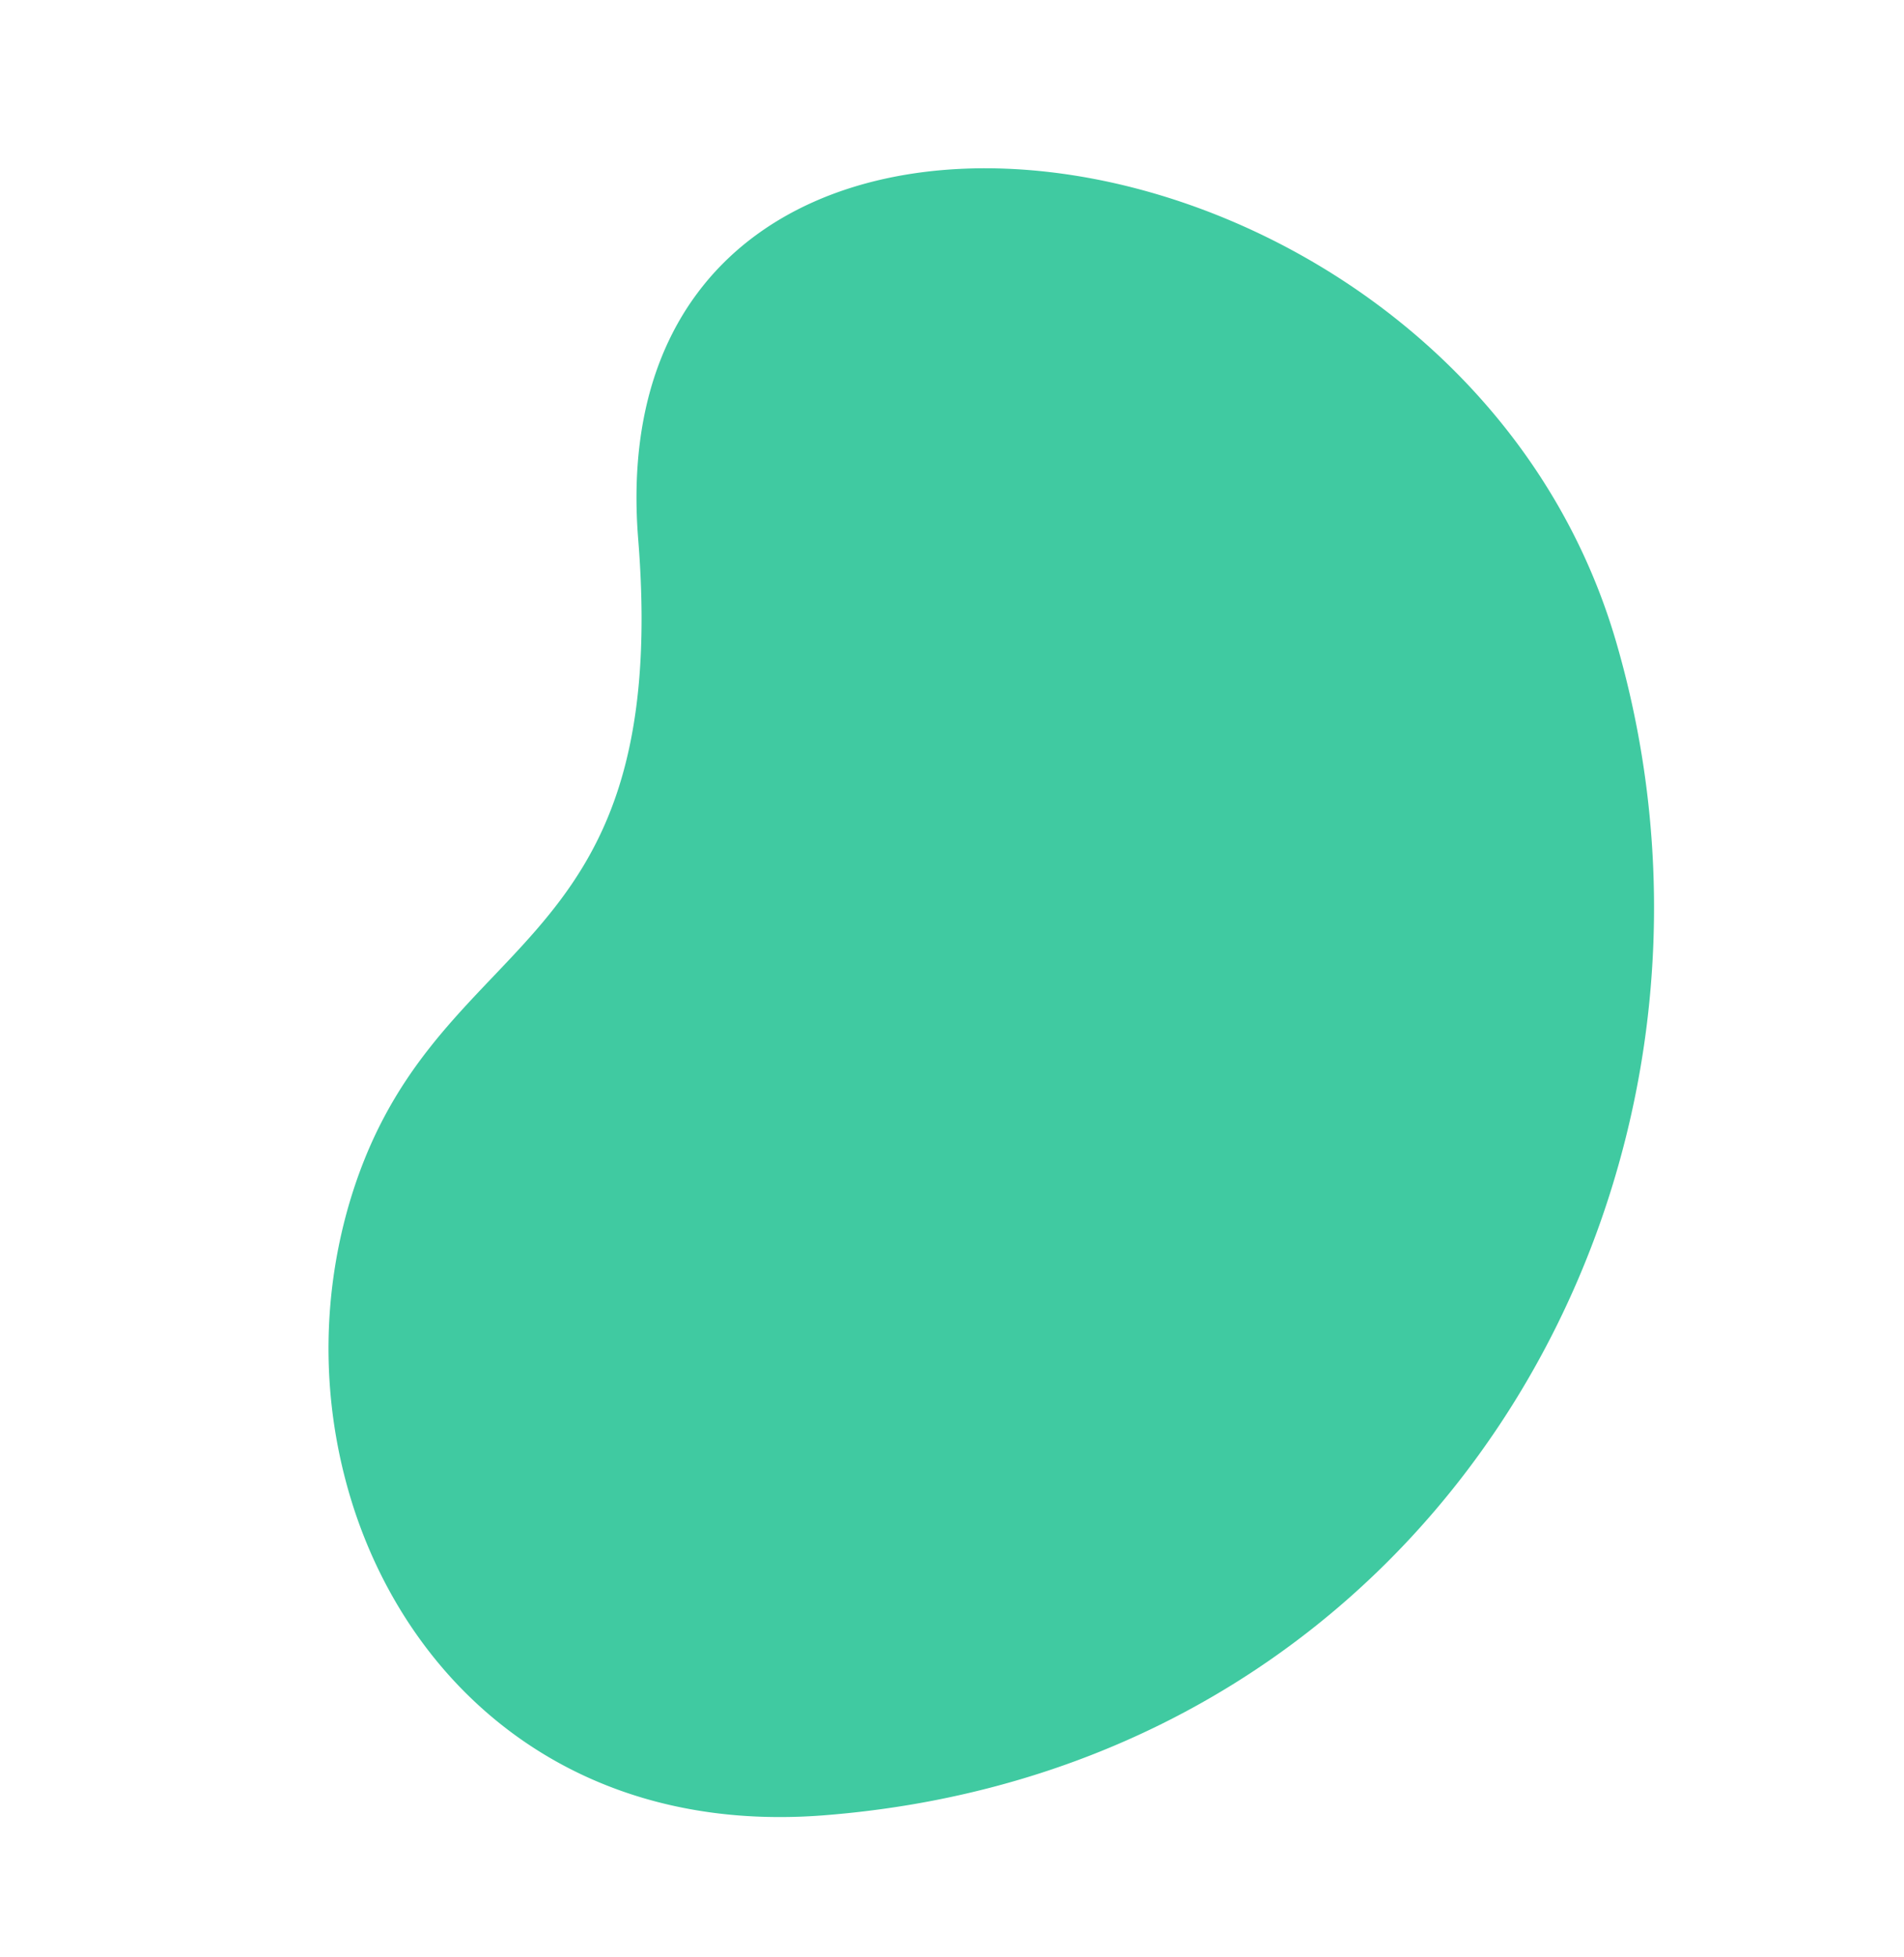
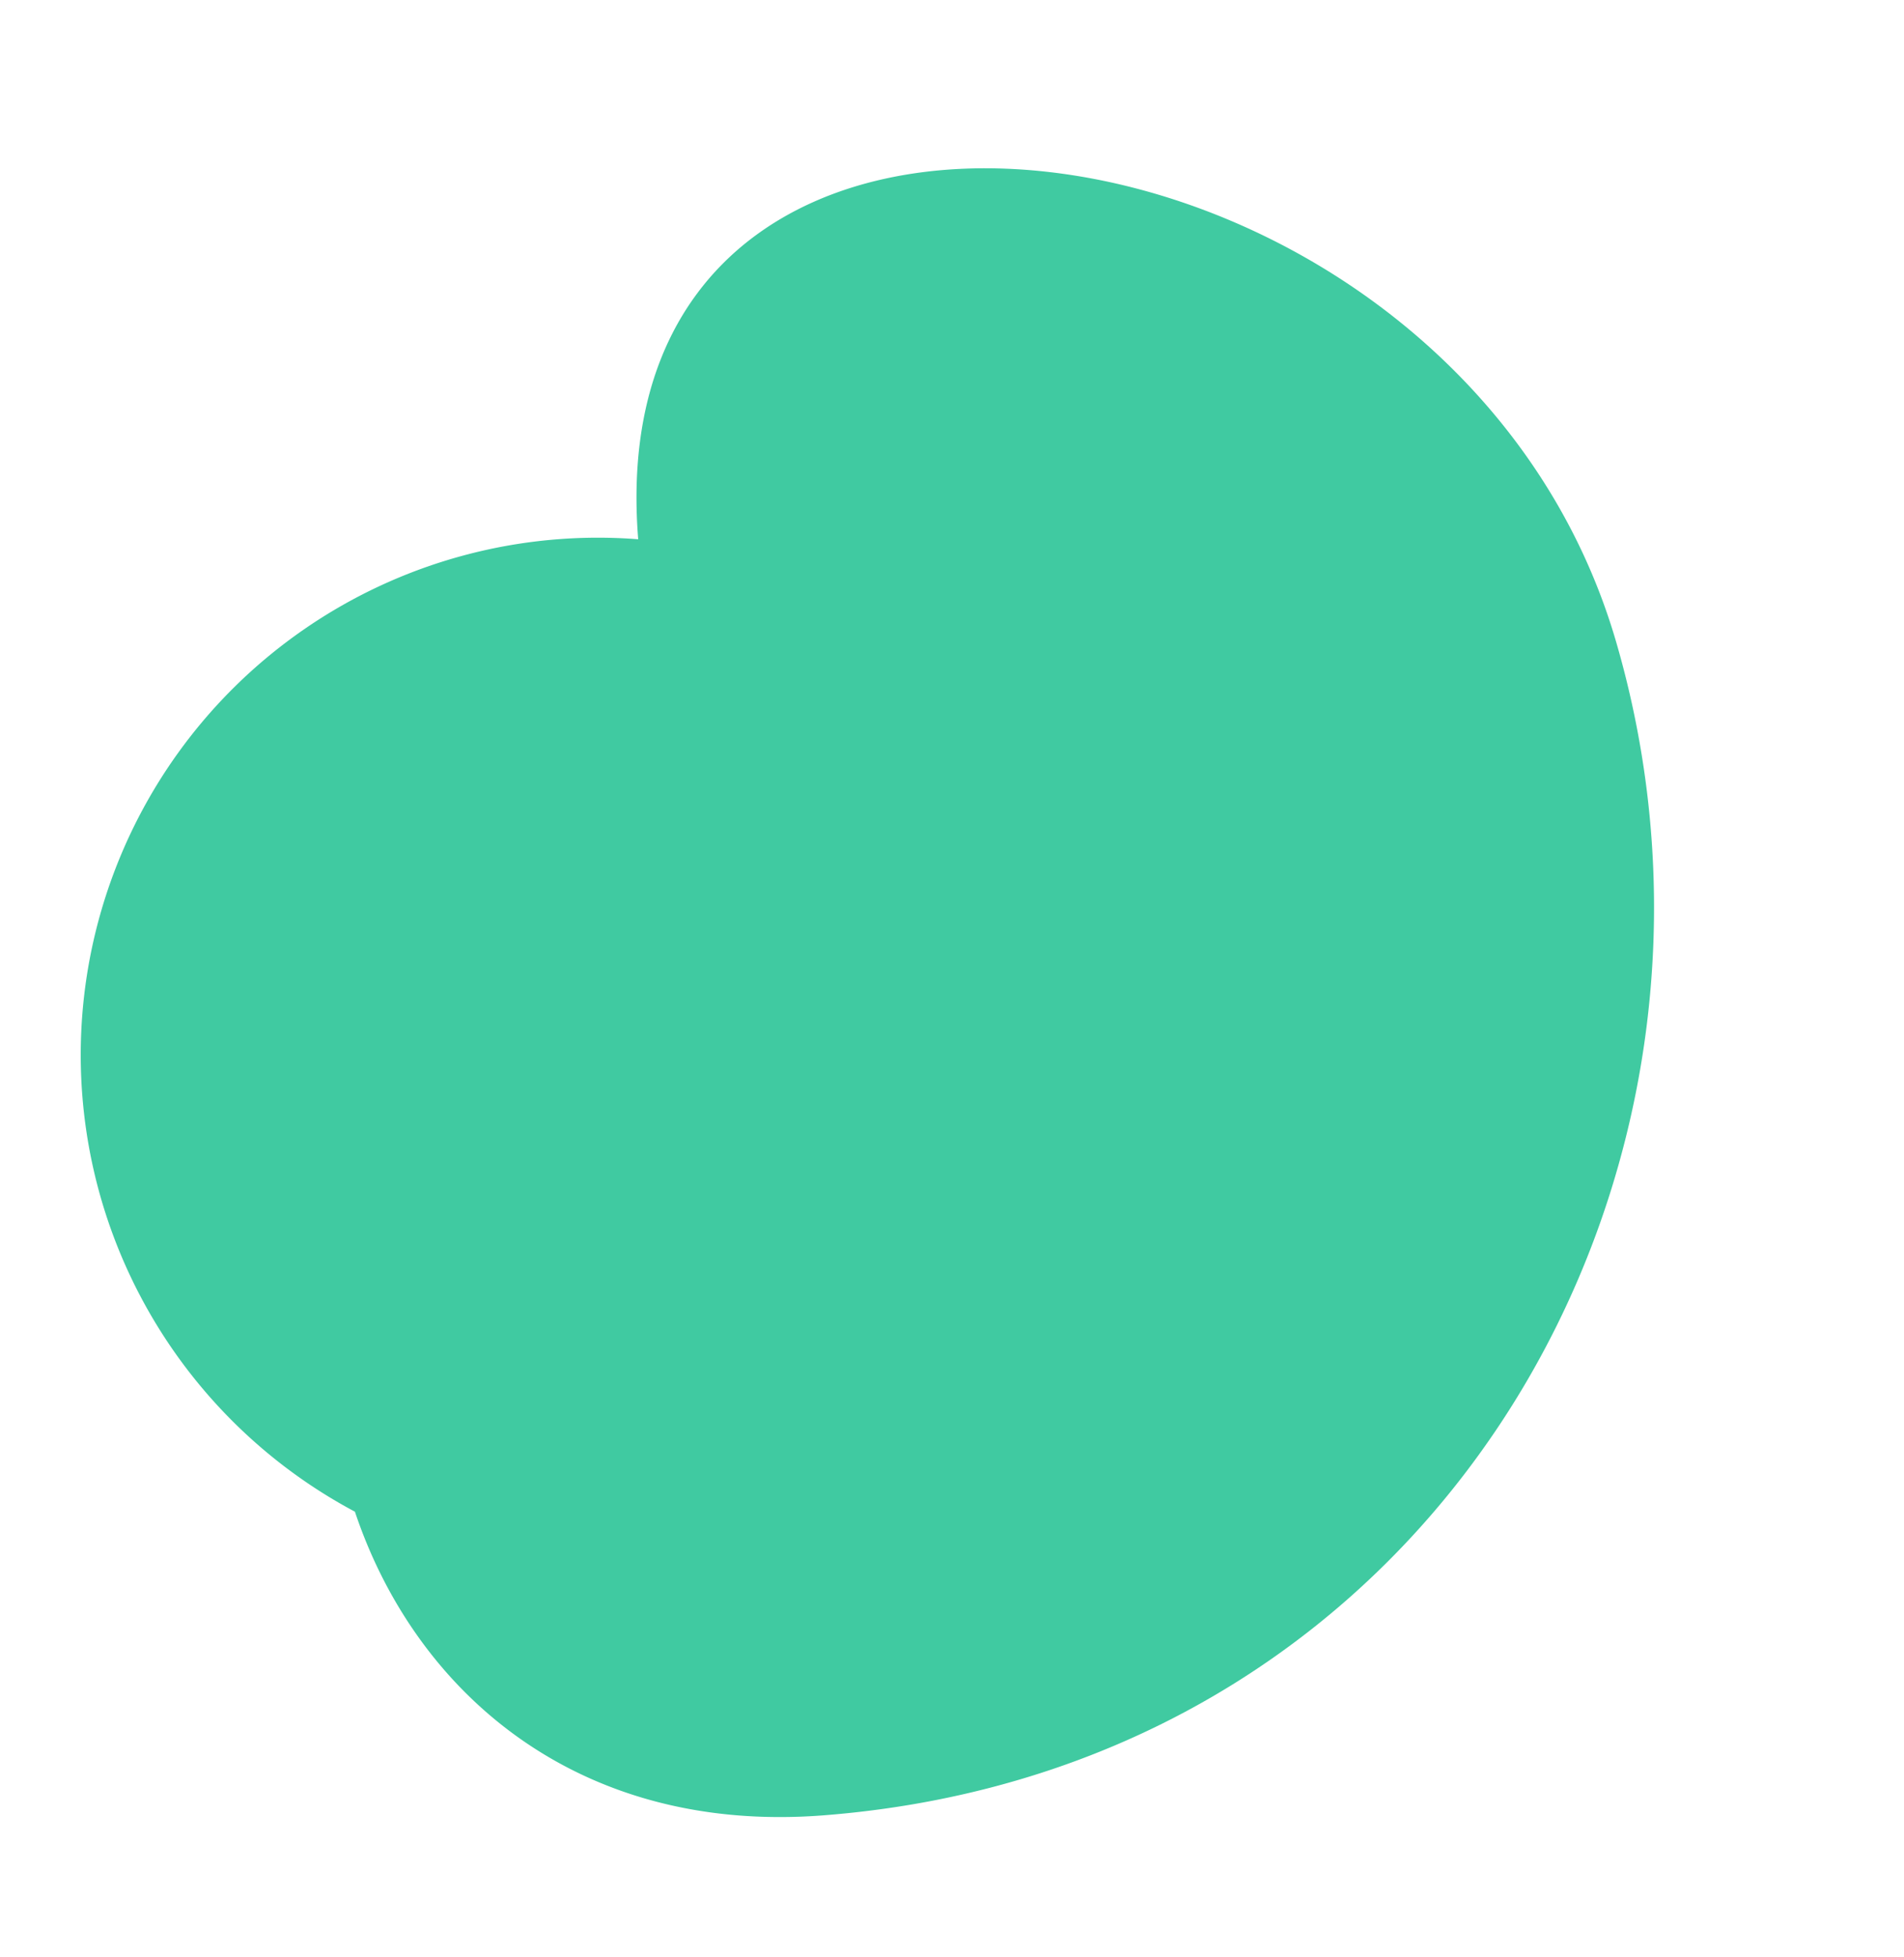
<svg xmlns="http://www.w3.org/2000/svg" width="487.577" height="500.949" viewBox="0 0 487.577 500.949">
-   <path id="Path_5449" data-name="Path 5449" d="M8.04,88.2C-31.754,241.334,84.11,371.057,225.9,377.961c147.516,7.179,246.4-192.267,106.481-228.227C224.1,121.9,257.121,66.852,194.22,23.385A132.448,132.448,0,0,0,120.6.089C71.777-.342,23.9,27.183,8.04,88.2" transform="translate(130.067 501.085) rotate(-109)" fill="#40caa1" />
+   <path id="Path_5449" data-name="Path 5449" d="M8.04,88.2C-31.754,241.334,84.11,371.057,225.9,377.961c147.516,7.179,246.4-192.267,106.481-228.227A132.448,132.448,0,0,0,120.6.089C71.777-.342,23.9,27.183,8.04,88.2" transform="translate(130.067 501.085) rotate(-109)" fill="#40caa1" />
</svg>